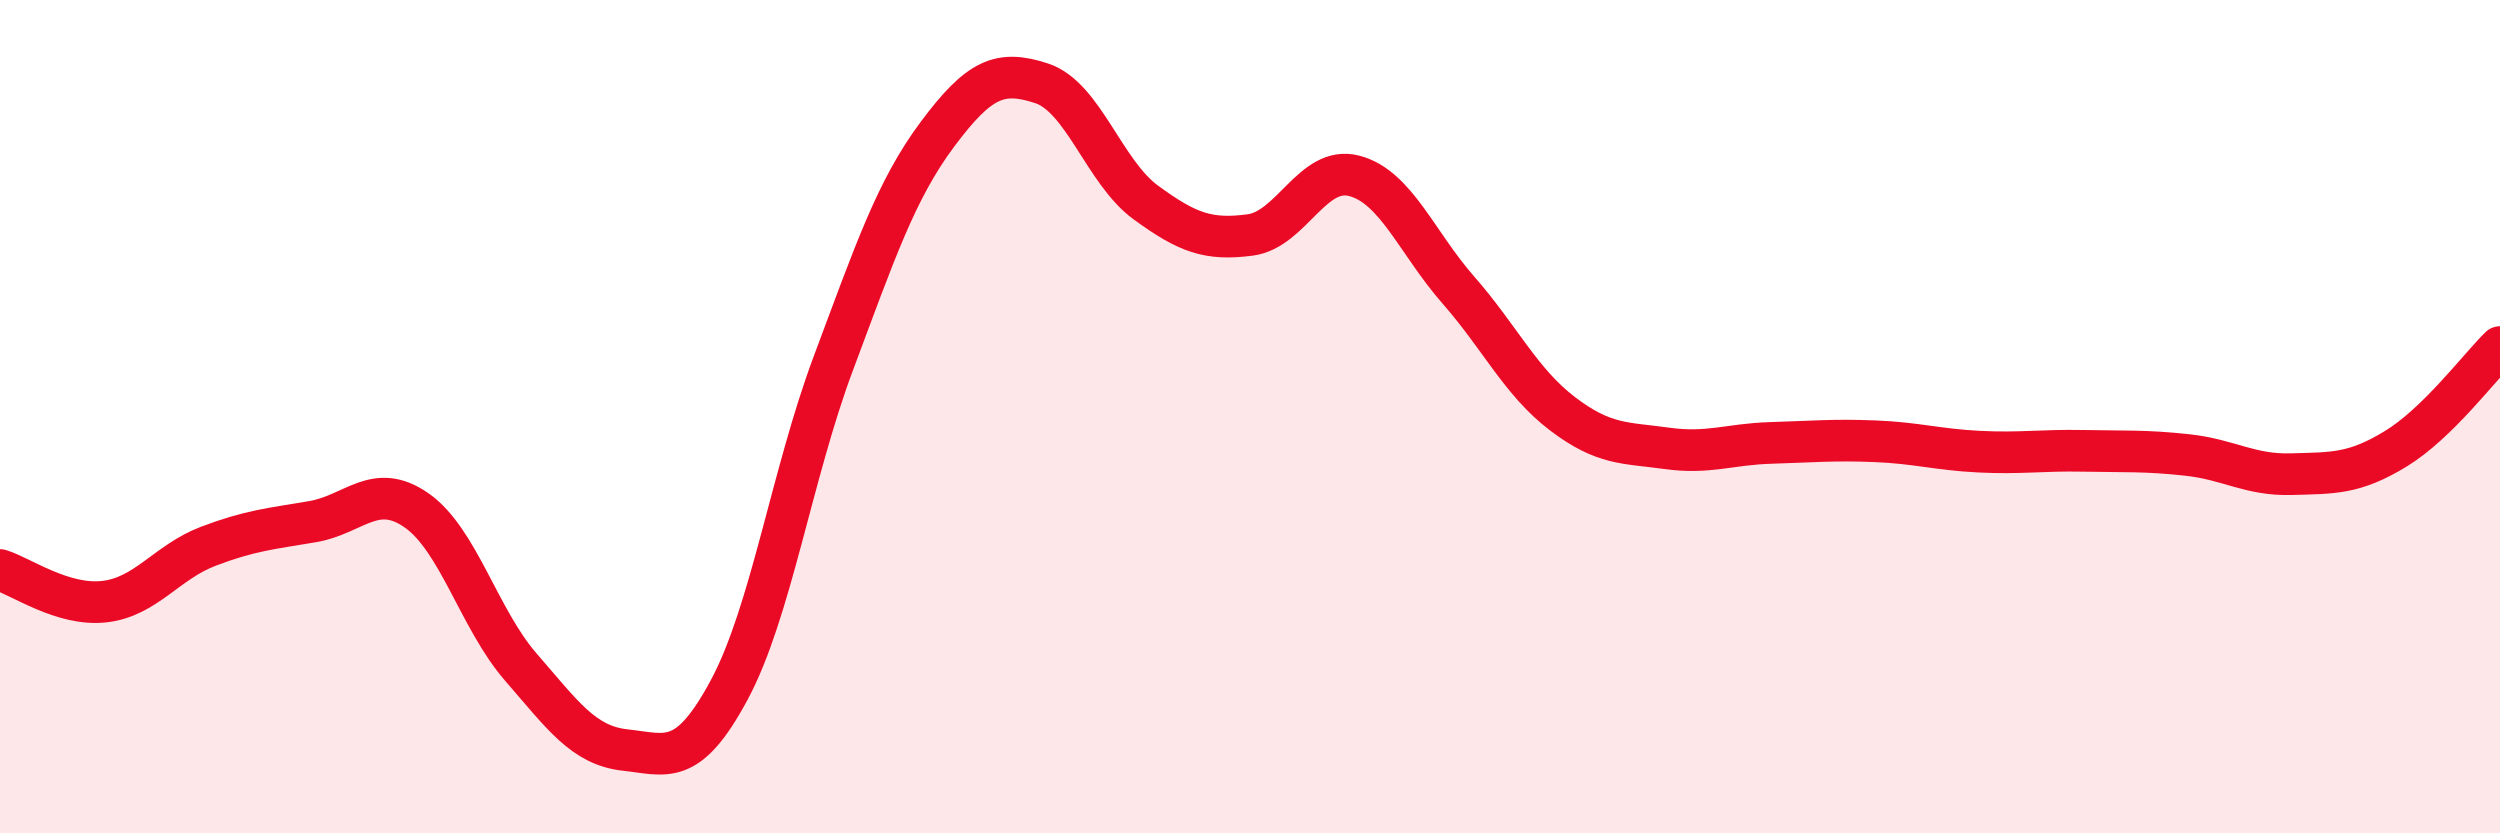
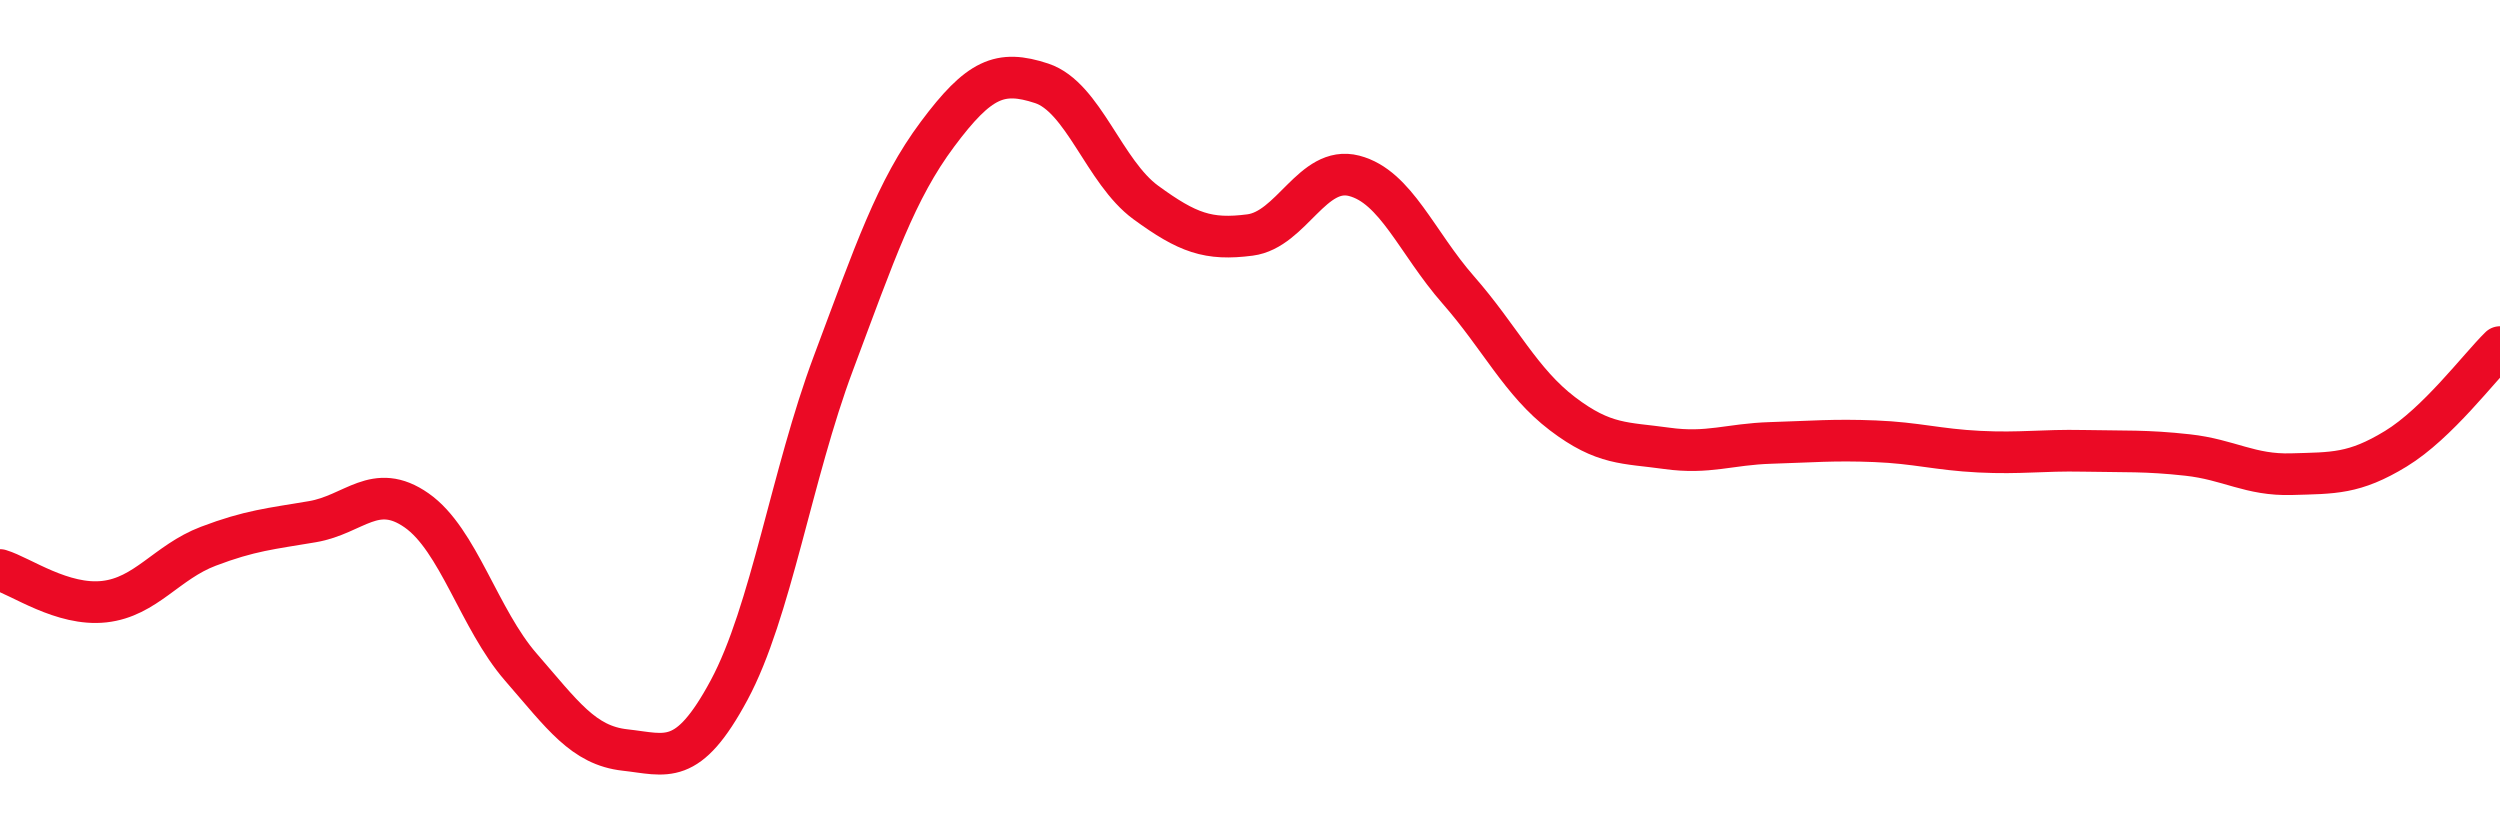
<svg xmlns="http://www.w3.org/2000/svg" width="60" height="20" viewBox="0 0 60 20">
-   <path d="M 0,13.68 C 0.5,13.83 1.5,14.55 2.5,14.44 C 3.5,14.33 4,13.49 5,13.11 C 6,12.73 6.5,12.69 7.5,12.52 C 8.5,12.35 9,11.55 10,12.25 C 11,12.95 11.5,14.86 12.5,16.01 C 13.5,17.16 14,17.89 15,18 C 16,18.11 16.5,18.42 17.5,16.56 C 18.5,14.7 19,11.39 20,8.72 C 21,6.05 21.5,4.56 22.5,3.22 C 23.5,1.88 24,1.67 25,2 C 26,2.33 26.5,4.13 27.5,4.86 C 28.5,5.59 29,5.77 30,5.64 C 31,5.51 31.5,3.96 32.5,4.22 C 33.5,4.48 34,5.82 35,6.96 C 36,8.1 36.5,9.17 37.5,9.93 C 38.5,10.69 39,10.62 40,10.76 C 41,10.9 41.5,10.66 42.5,10.63 C 43.5,10.6 44,10.55 45,10.59 C 46,10.63 46.5,10.79 47.5,10.84 C 48.5,10.89 49,10.8 50,10.82 C 51,10.84 51.5,10.81 52.5,10.92 C 53.5,11.03 54,11.41 55,11.38 C 56,11.35 56.5,11.38 57.5,10.77 C 58.5,10.16 59.5,8.82 60,8.33L60 20L0 20Z" fill="#EB0A25" opacity="0.1" stroke-linecap="round" stroke-linejoin="round" />
  <path d="M 0,13.68 C 0.5,13.83 1.5,14.55 2.5,14.44 C 3.5,14.33 4,13.49 5,13.11 C 6,12.73 6.5,12.69 7.5,12.52 C 8.5,12.35 9,11.55 10,12.25 C 11,12.95 11.5,14.86 12.5,16.01 C 13.5,17.16 14,17.89 15,18 C 16,18.11 16.5,18.42 17.5,16.56 C 18.5,14.7 19,11.39 20,8.72 C 21,6.05 21.5,4.56 22.5,3.22 C 23.5,1.88 24,1.67 25,2 C 26,2.33 26.5,4.13 27.5,4.86 C 28.5,5.59 29,5.77 30,5.64 C 31,5.51 31.5,3.96 32.5,4.22 C 33.5,4.48 34,5.82 35,6.96 C 36,8.1 36.5,9.17 37.5,9.93 C 38.5,10.69 39,10.62 40,10.76 C 41,10.9 41.5,10.66 42.5,10.63 C 43.5,10.6 44,10.55 45,10.59 C 46,10.63 46.5,10.79 47.5,10.84 C 48.5,10.89 49,10.8 50,10.82 C 51,10.84 51.5,10.81 52.5,10.92 C 53.5,11.03 54,11.41 55,11.38 C 56,11.35 56.5,11.38 57.5,10.77 C 58.5,10.16 59.5,8.82 60,8.33" stroke="#EB0A25" stroke-width="1" fill="none" stroke-linecap="round" stroke-linejoin="round" />
</svg>